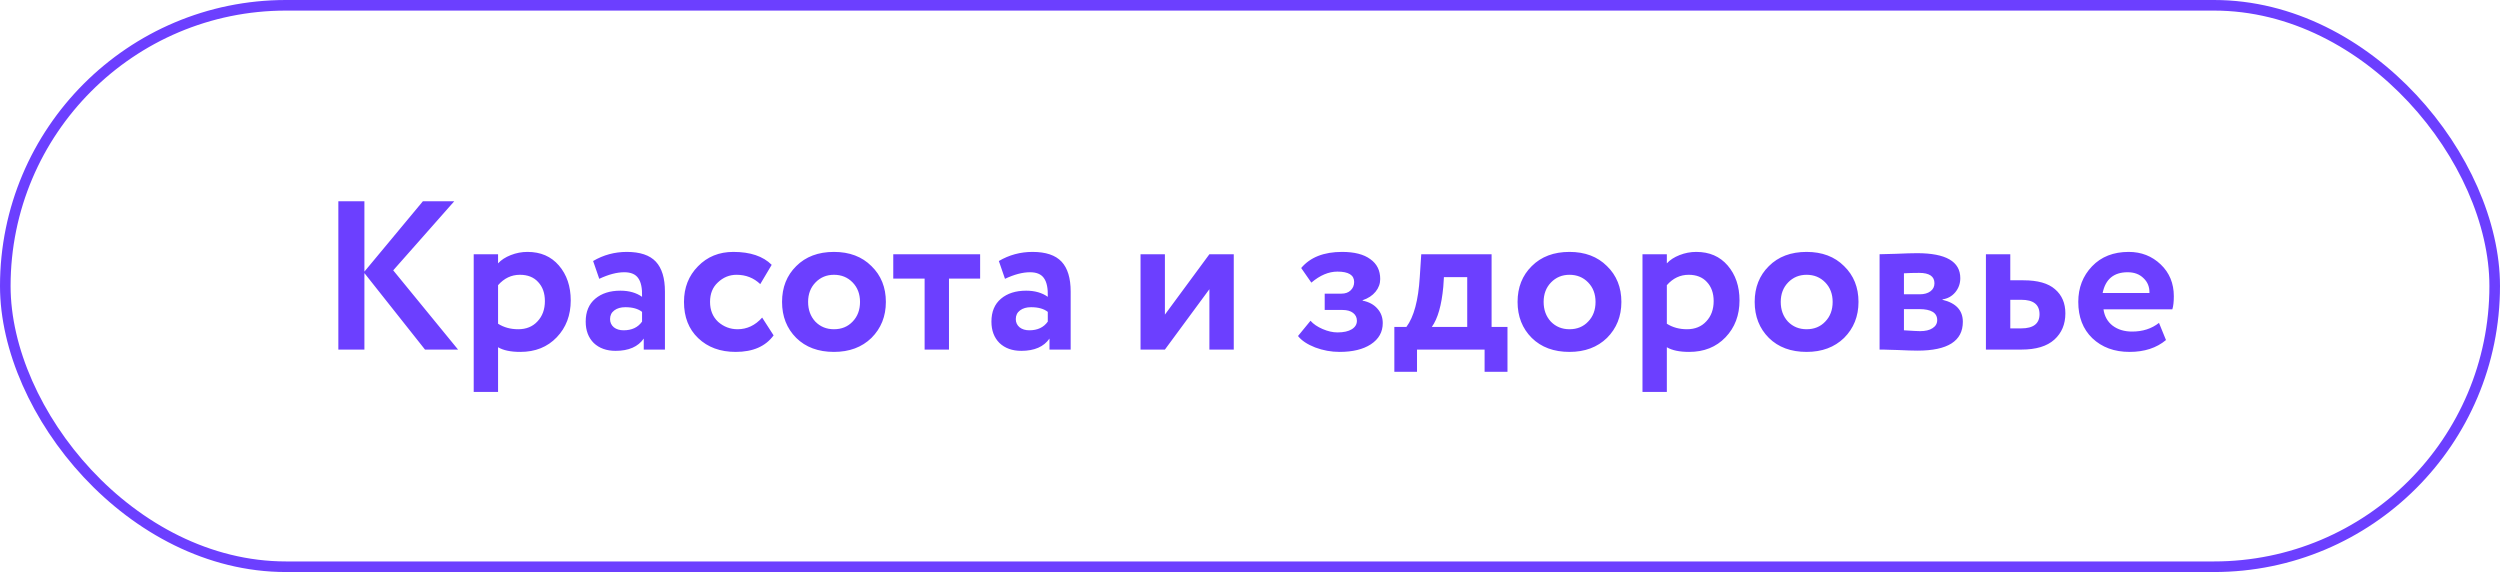
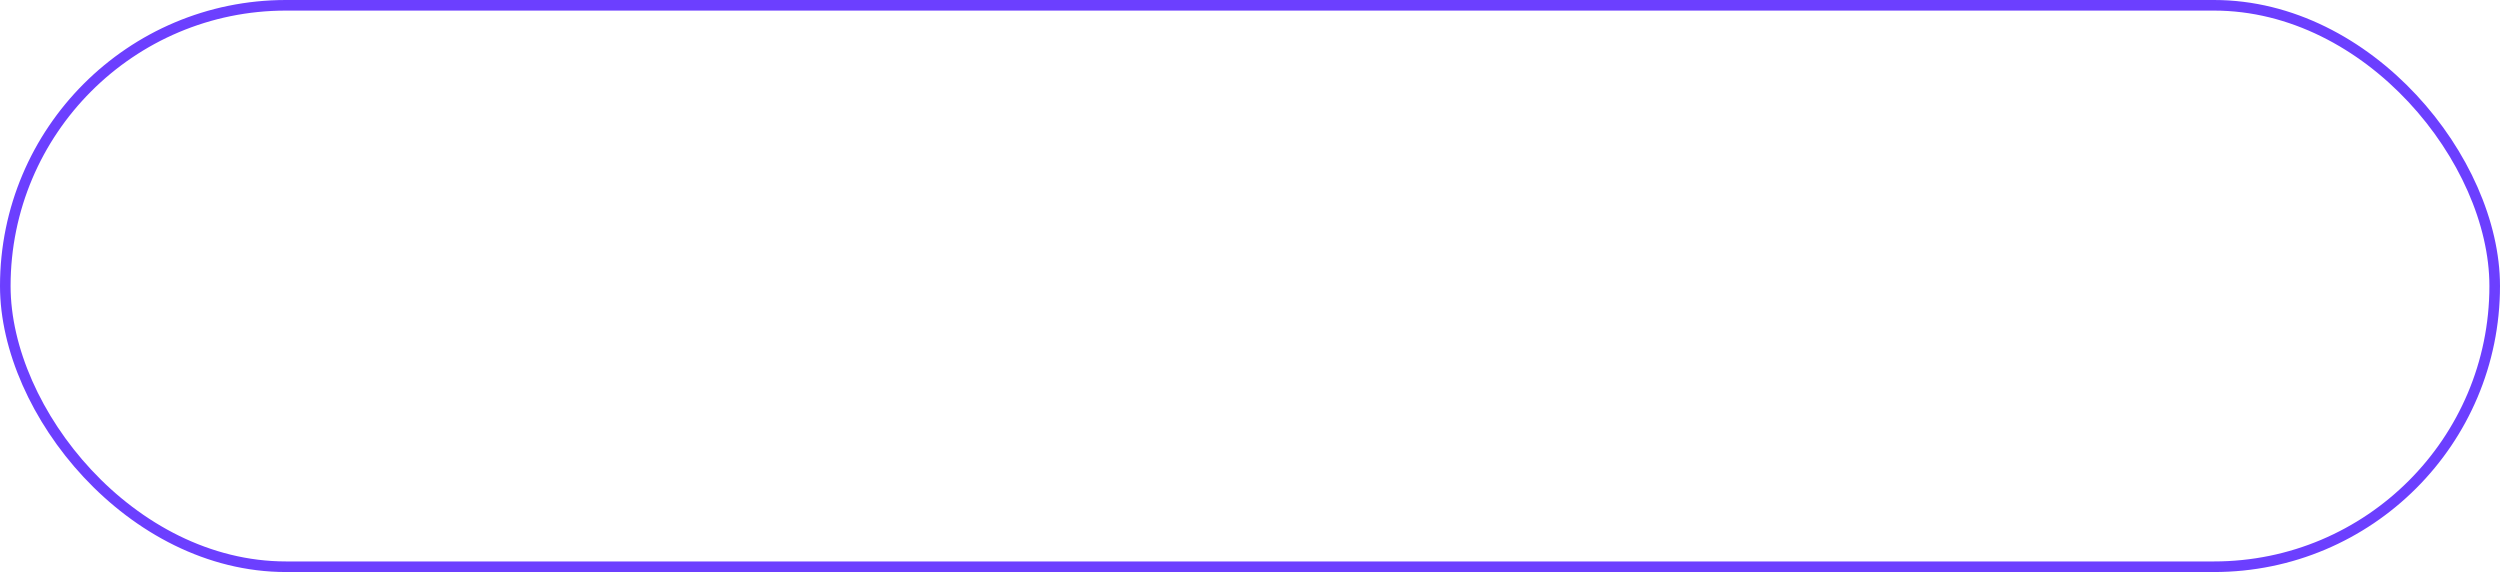
<svg xmlns="http://www.w3.org/2000/svg" width="236" height="54" viewBox="0 0 236 54" fill="none">
  <rect x="0.5" y="0.5" width="235" height="53" rx="26.5" stroke="#6C3FFF" />
-   <path d="M34.4 33H31.94V19H34.4V25.64L39.92 19H42.88L37.12 25.52L43.24 33H40.12L34.4 25.78V33ZM47.017 37H44.718V24H47.017V24.86C47.311 24.54 47.711 24.28 48.218 24.08C48.724 23.88 49.251 23.78 49.797 23.78C51.038 23.78 52.024 24.207 52.758 25.06C53.504 25.927 53.877 27.027 53.877 28.36C53.877 29.76 53.438 30.92 52.557 31.84C51.678 32.76 50.531 33.22 49.117 33.22C48.211 33.22 47.511 33.073 47.017 32.78V37ZM49.078 25.94C48.278 25.94 47.591 26.267 47.017 26.92V30.56C47.564 30.907 48.197 31.08 48.917 31.08C49.678 31.08 50.284 30.833 50.737 30.34C51.204 29.847 51.438 29.207 51.438 28.42C51.438 27.673 51.224 27.073 50.797 26.62C50.384 26.167 49.811 25.94 49.078 25.94ZM56.57 26.32L55.99 24.64C56.963 24.067 58.023 23.78 59.17 23.78C60.423 23.78 61.337 24.087 61.91 24.7C62.483 25.313 62.77 26.253 62.77 27.52V33H60.77V31.96C60.236 32.733 59.35 33.12 58.11 33.12C57.257 33.12 56.57 32.873 56.05 32.38C55.543 31.873 55.29 31.2 55.29 30.36C55.29 29.427 55.59 28.707 56.19 28.2C56.79 27.693 57.583 27.44 58.57 27.44C59.383 27.44 60.063 27.633 60.61 28.02C60.636 27.22 60.517 26.633 60.25 26.26C59.996 25.887 59.556 25.7 58.93 25.7C58.236 25.7 57.45 25.907 56.57 26.32ZM58.87 31.18C59.643 31.18 60.223 30.907 60.61 30.36V29.44C60.236 29.147 59.71 29 59.03 29C58.603 29 58.257 29.1 57.99 29.3C57.723 29.5 57.59 29.773 57.59 30.12C57.59 30.44 57.71 30.7 57.95 30.9C58.19 31.087 58.496 31.18 58.87 31.18ZM71.948 29.98L73.028 31.66C72.268 32.7 71.074 33.22 69.448 33.22C67.994 33.22 66.814 32.787 65.908 31.92C65.014 31.067 64.568 29.927 64.568 28.5C64.568 27.153 65.008 26.033 65.888 25.14C66.768 24.233 67.881 23.78 69.228 23.78C70.828 23.78 72.034 24.187 72.848 25L71.768 26.82C71.154 26.233 70.408 25.94 69.528 25.94C68.861 25.94 68.274 26.18 67.768 26.66C67.274 27.113 67.028 27.727 67.028 28.5C67.028 29.273 67.281 29.9 67.788 30.38C68.321 30.847 68.934 31.08 69.628 31.08C70.521 31.08 71.294 30.713 71.948 29.98ZM75.165 31.9C74.272 31.007 73.826 29.873 73.826 28.5C73.826 27.127 74.272 26 75.165 25.12C76.059 24.227 77.246 23.78 78.725 23.78C80.192 23.78 81.372 24.227 82.266 25.12C83.172 26 83.626 27.127 83.626 28.5C83.626 29.86 83.172 30.993 82.266 31.9C81.359 32.78 80.179 33.22 78.725 33.22C77.246 33.22 76.059 32.78 75.165 31.9ZM76.986 26.66C76.519 27.14 76.285 27.753 76.285 28.5C76.285 29.247 76.512 29.867 76.966 30.36C77.432 30.84 78.019 31.08 78.725 31.08C79.445 31.08 80.032 30.84 80.486 30.36C80.952 29.88 81.186 29.26 81.186 28.5C81.186 27.753 80.952 27.14 80.486 26.66C80.019 26.18 79.432 25.94 78.725 25.94C78.032 25.94 77.452 26.18 76.986 26.66ZM87.284 26.3H84.324V24H92.524V26.3H89.584V33H87.284V26.3ZM94.871 26.32L94.291 24.64C95.264 24.067 96.324 23.78 97.471 23.78C98.724 23.78 99.637 24.087 100.211 24.7C100.784 25.313 101.071 26.253 101.071 27.52V33H99.071V31.96C98.537 32.733 97.651 33.12 96.411 33.12C95.557 33.12 94.871 32.873 94.351 32.38C93.844 31.873 93.591 31.2 93.591 30.36C93.591 29.427 93.891 28.707 94.491 28.2C95.091 27.693 95.884 27.44 96.871 27.44C97.684 27.44 98.364 27.633 98.911 28.02C98.937 27.22 98.817 26.633 98.551 26.26C98.297 25.887 97.857 25.7 97.231 25.7C96.537 25.7 95.751 25.907 94.871 26.32ZM97.171 31.18C97.944 31.18 98.524 30.907 98.911 30.36V29.44C98.537 29.147 98.011 29 97.331 29C96.904 29 96.557 29.1 96.291 29.3C96.024 29.5 95.891 29.773 95.891 30.12C95.891 30.44 96.011 30.7 96.251 30.9C96.491 31.087 96.797 31.18 97.171 31.18ZM114.167 27.3L109.967 33H107.667V24H109.967V29.7L114.167 24H116.467V33H114.167V27.3ZM126.452 33.22C125.666 33.22 124.899 33.08 124.152 32.8C123.406 32.507 122.866 32.147 122.532 31.72L123.712 30.28C123.979 30.587 124.359 30.847 124.852 31.06C125.346 31.273 125.812 31.38 126.252 31.38C126.839 31.38 127.292 31.28 127.612 31.08C127.932 30.88 128.092 30.613 128.092 30.28C128.092 29.973 127.972 29.727 127.732 29.54C127.492 29.353 127.159 29.26 126.732 29.26H125.052V27.72H126.632C126.992 27.72 127.279 27.62 127.492 27.42C127.719 27.207 127.832 26.94 127.832 26.62C127.832 25.967 127.306 25.64 126.252 25.64C125.426 25.64 124.606 25.987 123.792 26.68L122.832 25.3C123.686 24.287 124.972 23.78 126.692 23.78C127.852 23.78 128.739 24.007 129.352 24.46C129.979 24.9 130.292 25.527 130.292 26.34C130.292 26.78 130.146 27.18 129.852 27.54C129.559 27.9 129.152 28.167 128.632 28.34V28.38C129.232 28.5 129.699 28.753 130.032 29.14C130.366 29.513 130.532 29.967 130.532 30.5C130.532 31.34 130.159 32.007 129.412 32.5C128.679 32.98 127.692 33.22 126.452 33.22ZM133.766 35.1H131.626V30.86H132.766C133.472 29.913 133.892 28.347 134.026 26.16L134.166 24H140.806V30.86H142.306V35.1H140.146V33H133.766V35.1ZM136.306 26.16L136.246 27.08C136.086 28.813 135.726 30.073 135.166 30.86H138.506V26.16H136.306ZM144.599 31.9C143.706 31.007 143.259 29.873 143.259 28.5C143.259 27.127 143.706 26 144.599 25.12C145.492 24.227 146.679 23.78 148.159 23.78C149.626 23.78 150.806 24.227 151.699 25.12C152.606 26 153.059 27.127 153.059 28.5C153.059 29.86 152.606 30.993 151.699 31.9C150.792 32.78 149.612 33.22 148.159 33.22C146.679 33.22 145.492 32.78 144.599 31.9ZM146.419 26.66C145.952 27.14 145.719 27.753 145.719 28.5C145.719 29.247 145.946 29.867 146.399 30.36C146.866 30.84 147.452 31.08 148.159 31.08C148.879 31.08 149.466 30.84 149.919 30.36C150.386 29.88 150.619 29.26 150.619 28.5C150.619 27.753 150.386 27.14 149.919 26.66C149.452 26.18 148.866 25.94 148.159 25.94C147.466 25.94 146.886 26.18 146.419 26.66ZM157.35 37H155.05V24H157.35V24.86C157.643 24.54 158.043 24.28 158.55 24.08C159.056 23.88 159.583 23.78 160.13 23.78C161.37 23.78 162.356 24.207 163.09 25.06C163.836 25.927 164.21 27.027 164.21 28.36C164.21 29.76 163.77 30.92 162.89 31.84C162.01 32.76 160.863 33.22 159.45 33.22C158.543 33.22 157.843 33.073 157.35 32.78V37ZM159.41 25.94C158.61 25.94 157.923 26.267 157.35 26.92V30.56C157.896 30.907 158.53 31.08 159.25 31.08C160.01 31.08 160.616 30.833 161.07 30.34C161.536 29.847 161.77 29.207 161.77 28.42C161.77 27.673 161.556 27.073 161.13 26.62C160.716 26.167 160.143 25.94 159.41 25.94ZM166.982 31.9C166.089 31.007 165.642 29.873 165.642 28.5C165.642 27.127 166.089 26 166.982 25.12C167.875 24.227 169.062 23.78 170.542 23.78C172.009 23.78 173.189 24.227 174.082 25.12C174.989 26 175.442 27.127 175.442 28.5C175.442 29.86 174.989 30.993 174.082 31.9C173.175 32.78 171.995 33.22 170.542 33.22C169.062 33.22 167.875 32.78 166.982 31.9ZM168.802 26.66C168.335 27.14 168.102 27.753 168.102 28.5C168.102 29.247 168.329 29.867 168.782 30.36C169.249 30.84 169.835 31.08 170.542 31.08C171.262 31.08 171.849 30.84 172.302 30.36C172.769 29.88 173.002 29.26 173.002 28.5C173.002 27.753 172.769 27.14 172.302 26.66C171.835 26.18 171.249 25.94 170.542 25.94C169.849 25.94 169.269 26.18 168.802 26.66ZM177.432 33V24C177.552 24 178.059 23.987 178.952 23.96C179.859 23.92 180.532 23.9 180.972 23.9C183.692 23.9 185.052 24.687 185.052 26.26C185.052 26.767 184.892 27.213 184.572 27.6C184.252 27.973 183.852 28.193 183.372 28.26V28.3C184.652 28.607 185.292 29.3 185.292 30.38C185.292 32.193 183.866 33.1 181.012 33.1C180.599 33.1 179.966 33.08 179.112 33.04C178.899 33.04 178.652 33.033 178.372 33.02C178.106 33.02 177.899 33.013 177.752 33C177.619 33 177.512 33 177.432 33ZM181.172 29.18H179.732V31.18C180.532 31.233 181.039 31.26 181.252 31.26C181.759 31.26 182.152 31.167 182.432 30.98C182.726 30.793 182.872 30.54 182.872 30.22C182.872 29.527 182.306 29.18 181.172 29.18ZM181.172 25.76C180.639 25.76 180.159 25.773 179.732 25.8V27.78H181.232C181.646 27.78 181.979 27.687 182.232 27.5C182.486 27.313 182.612 27.06 182.612 26.74C182.612 26.087 182.132 25.76 181.172 25.76ZM190.831 33H187.471V24H189.771V26.46H191.011C192.358 26.46 193.351 26.74 193.991 27.3C194.645 27.86 194.971 28.62 194.971 29.58C194.971 30.607 194.625 31.433 193.931 32.06C193.238 32.687 192.205 33 190.831 33ZM190.811 28.3H189.771V31H190.791C191.951 31 192.531 30.553 192.531 29.66C192.531 28.753 191.958 28.3 190.811 28.3ZM203.809 30.48L204.469 32.1C203.575 32.847 202.429 33.22 201.029 33.22C199.589 33.22 198.415 32.787 197.509 31.92C196.629 31.067 196.189 29.927 196.189 28.5C196.189 27.167 196.622 26.047 197.489 25.14C198.355 24.233 199.509 23.78 200.949 23.78C202.135 23.78 203.142 24.173 203.969 24.96C204.795 25.747 205.209 26.747 205.209 27.96C205.209 28.493 205.162 28.907 205.069 29.2H198.569C198.662 29.853 198.949 30.367 199.429 30.74C199.922 31.113 200.535 31.3 201.269 31.3C202.269 31.3 203.115 31.027 203.809 30.48ZM200.849 25.7C199.542 25.7 198.755 26.353 198.489 27.66H202.909C202.922 27.087 202.735 26.62 202.349 26.26C201.975 25.887 201.475 25.7 200.849 25.7Z" fill="#6C3FFF" />
</svg>